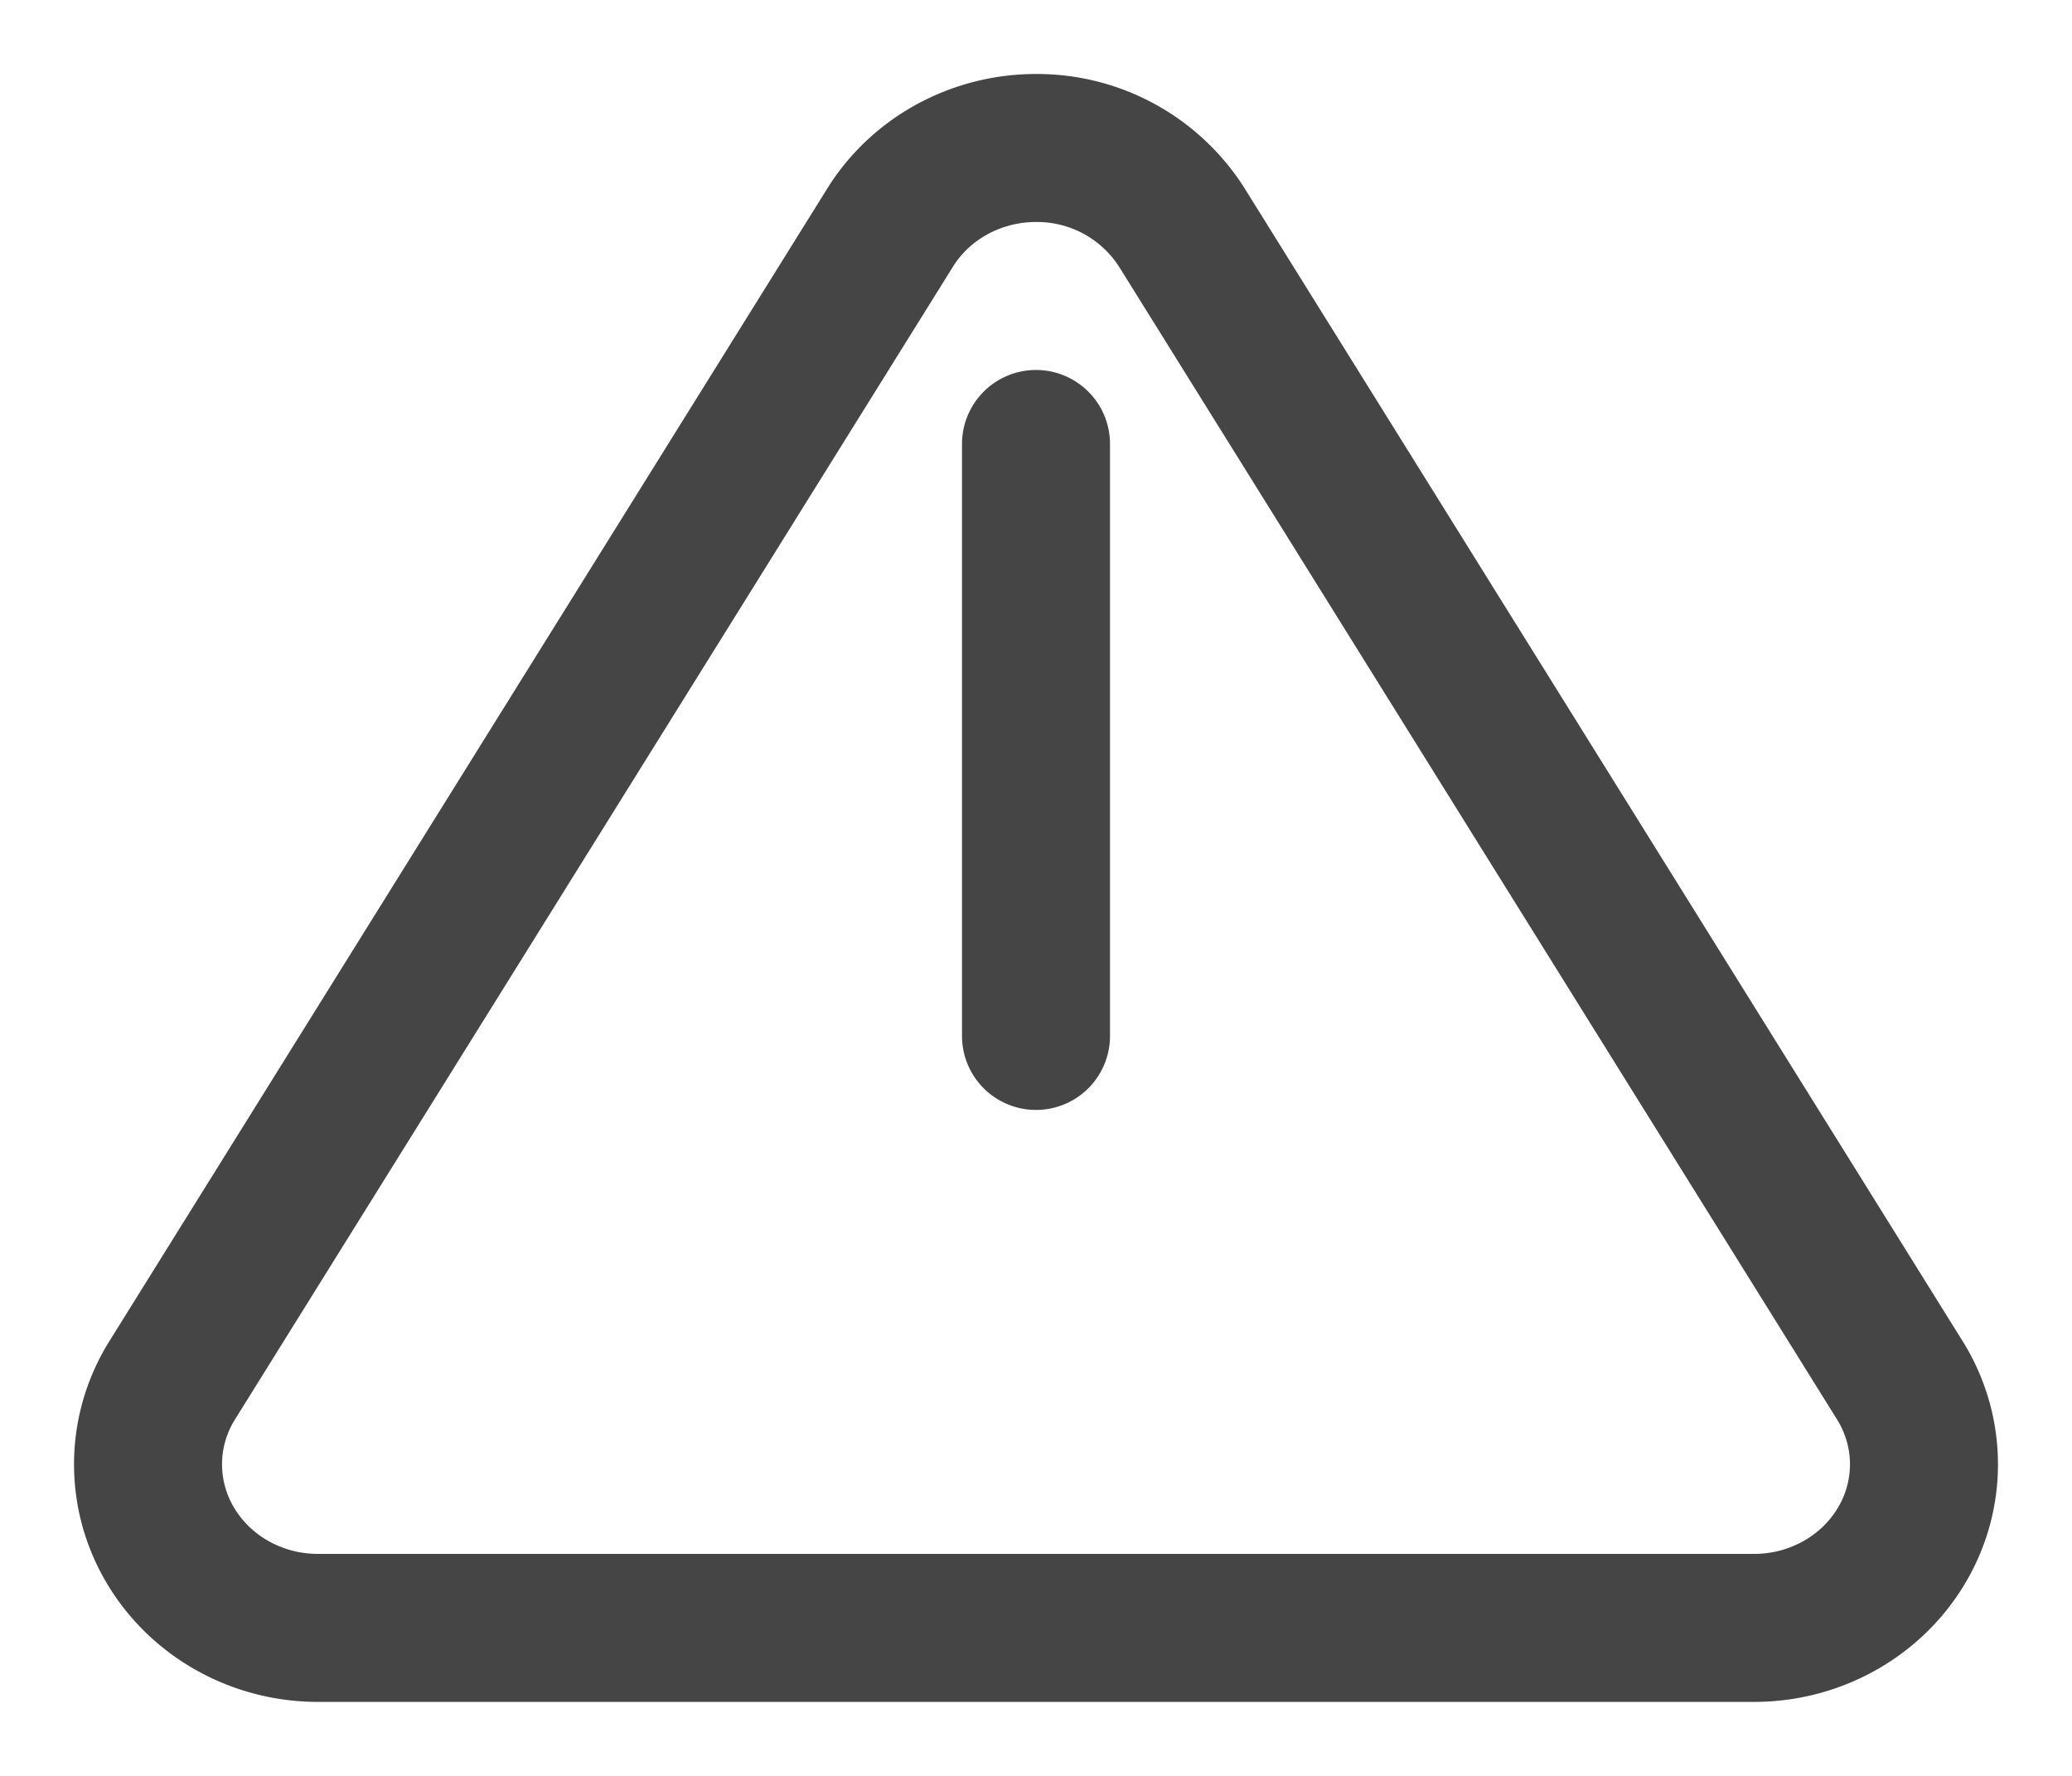
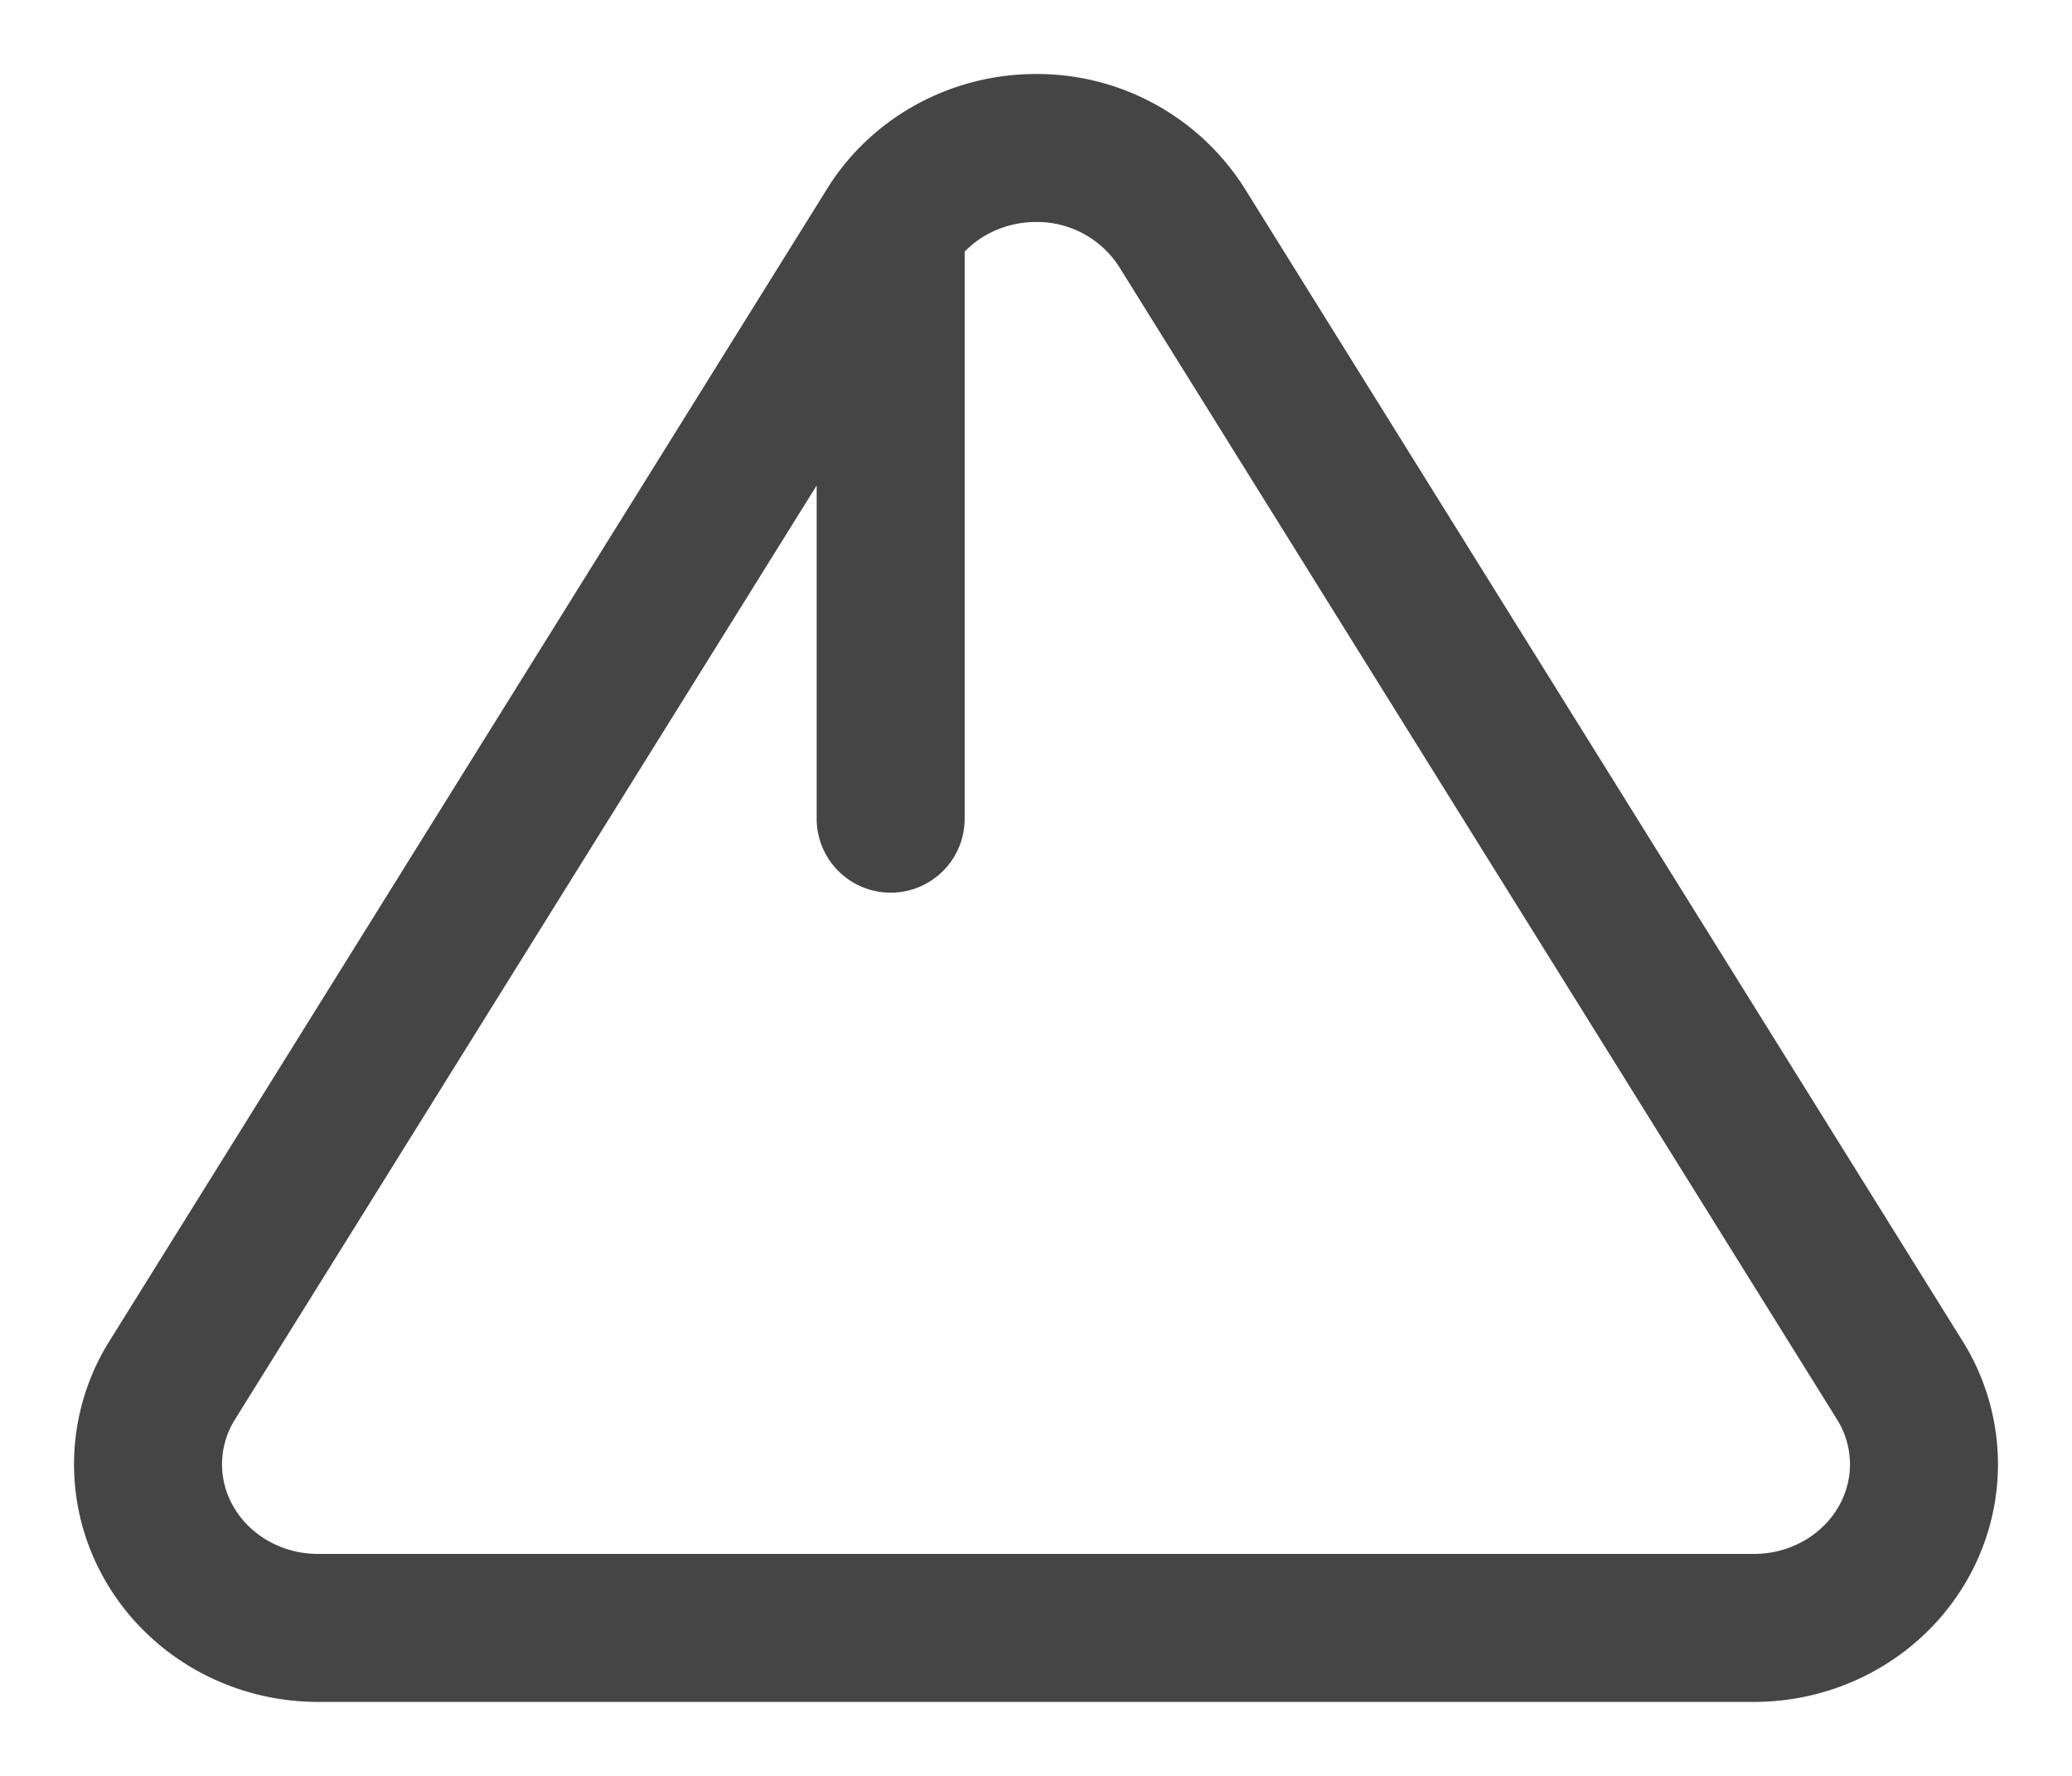
<svg xmlns="http://www.w3.org/2000/svg" width="14" height="12" viewBox="0 0 14 12">
  <g fill="none" fill-rule="evenodd" stroke="#454545" stroke-linecap="round" stroke-linejoin="round">
-     <path d="M6.018 1.532l-4.864 7.81c-.204.34-.205.76-.003 1.1.202.341.577.554.985.558h9.728c.408-.004.783-.217.985-.558.202-.34.201-.76-.003-1.1l-4.864-7.81A1.159 1.159 0 0 0 7 1c-.401 0-.774.202-.982.532zM7 3v4" />
+     <path d="M6.018 1.532l-4.864 7.81c-.204.34-.205.76-.003 1.1.202.341.577.554.985.558h9.728c.408-.004.783-.217.985-.558.202-.34.201-.76-.003-1.1l-4.864-7.81A1.159 1.159 0 0 0 7 1c-.401 0-.774.202-.982.532zv4" />
  </g>
</svg>